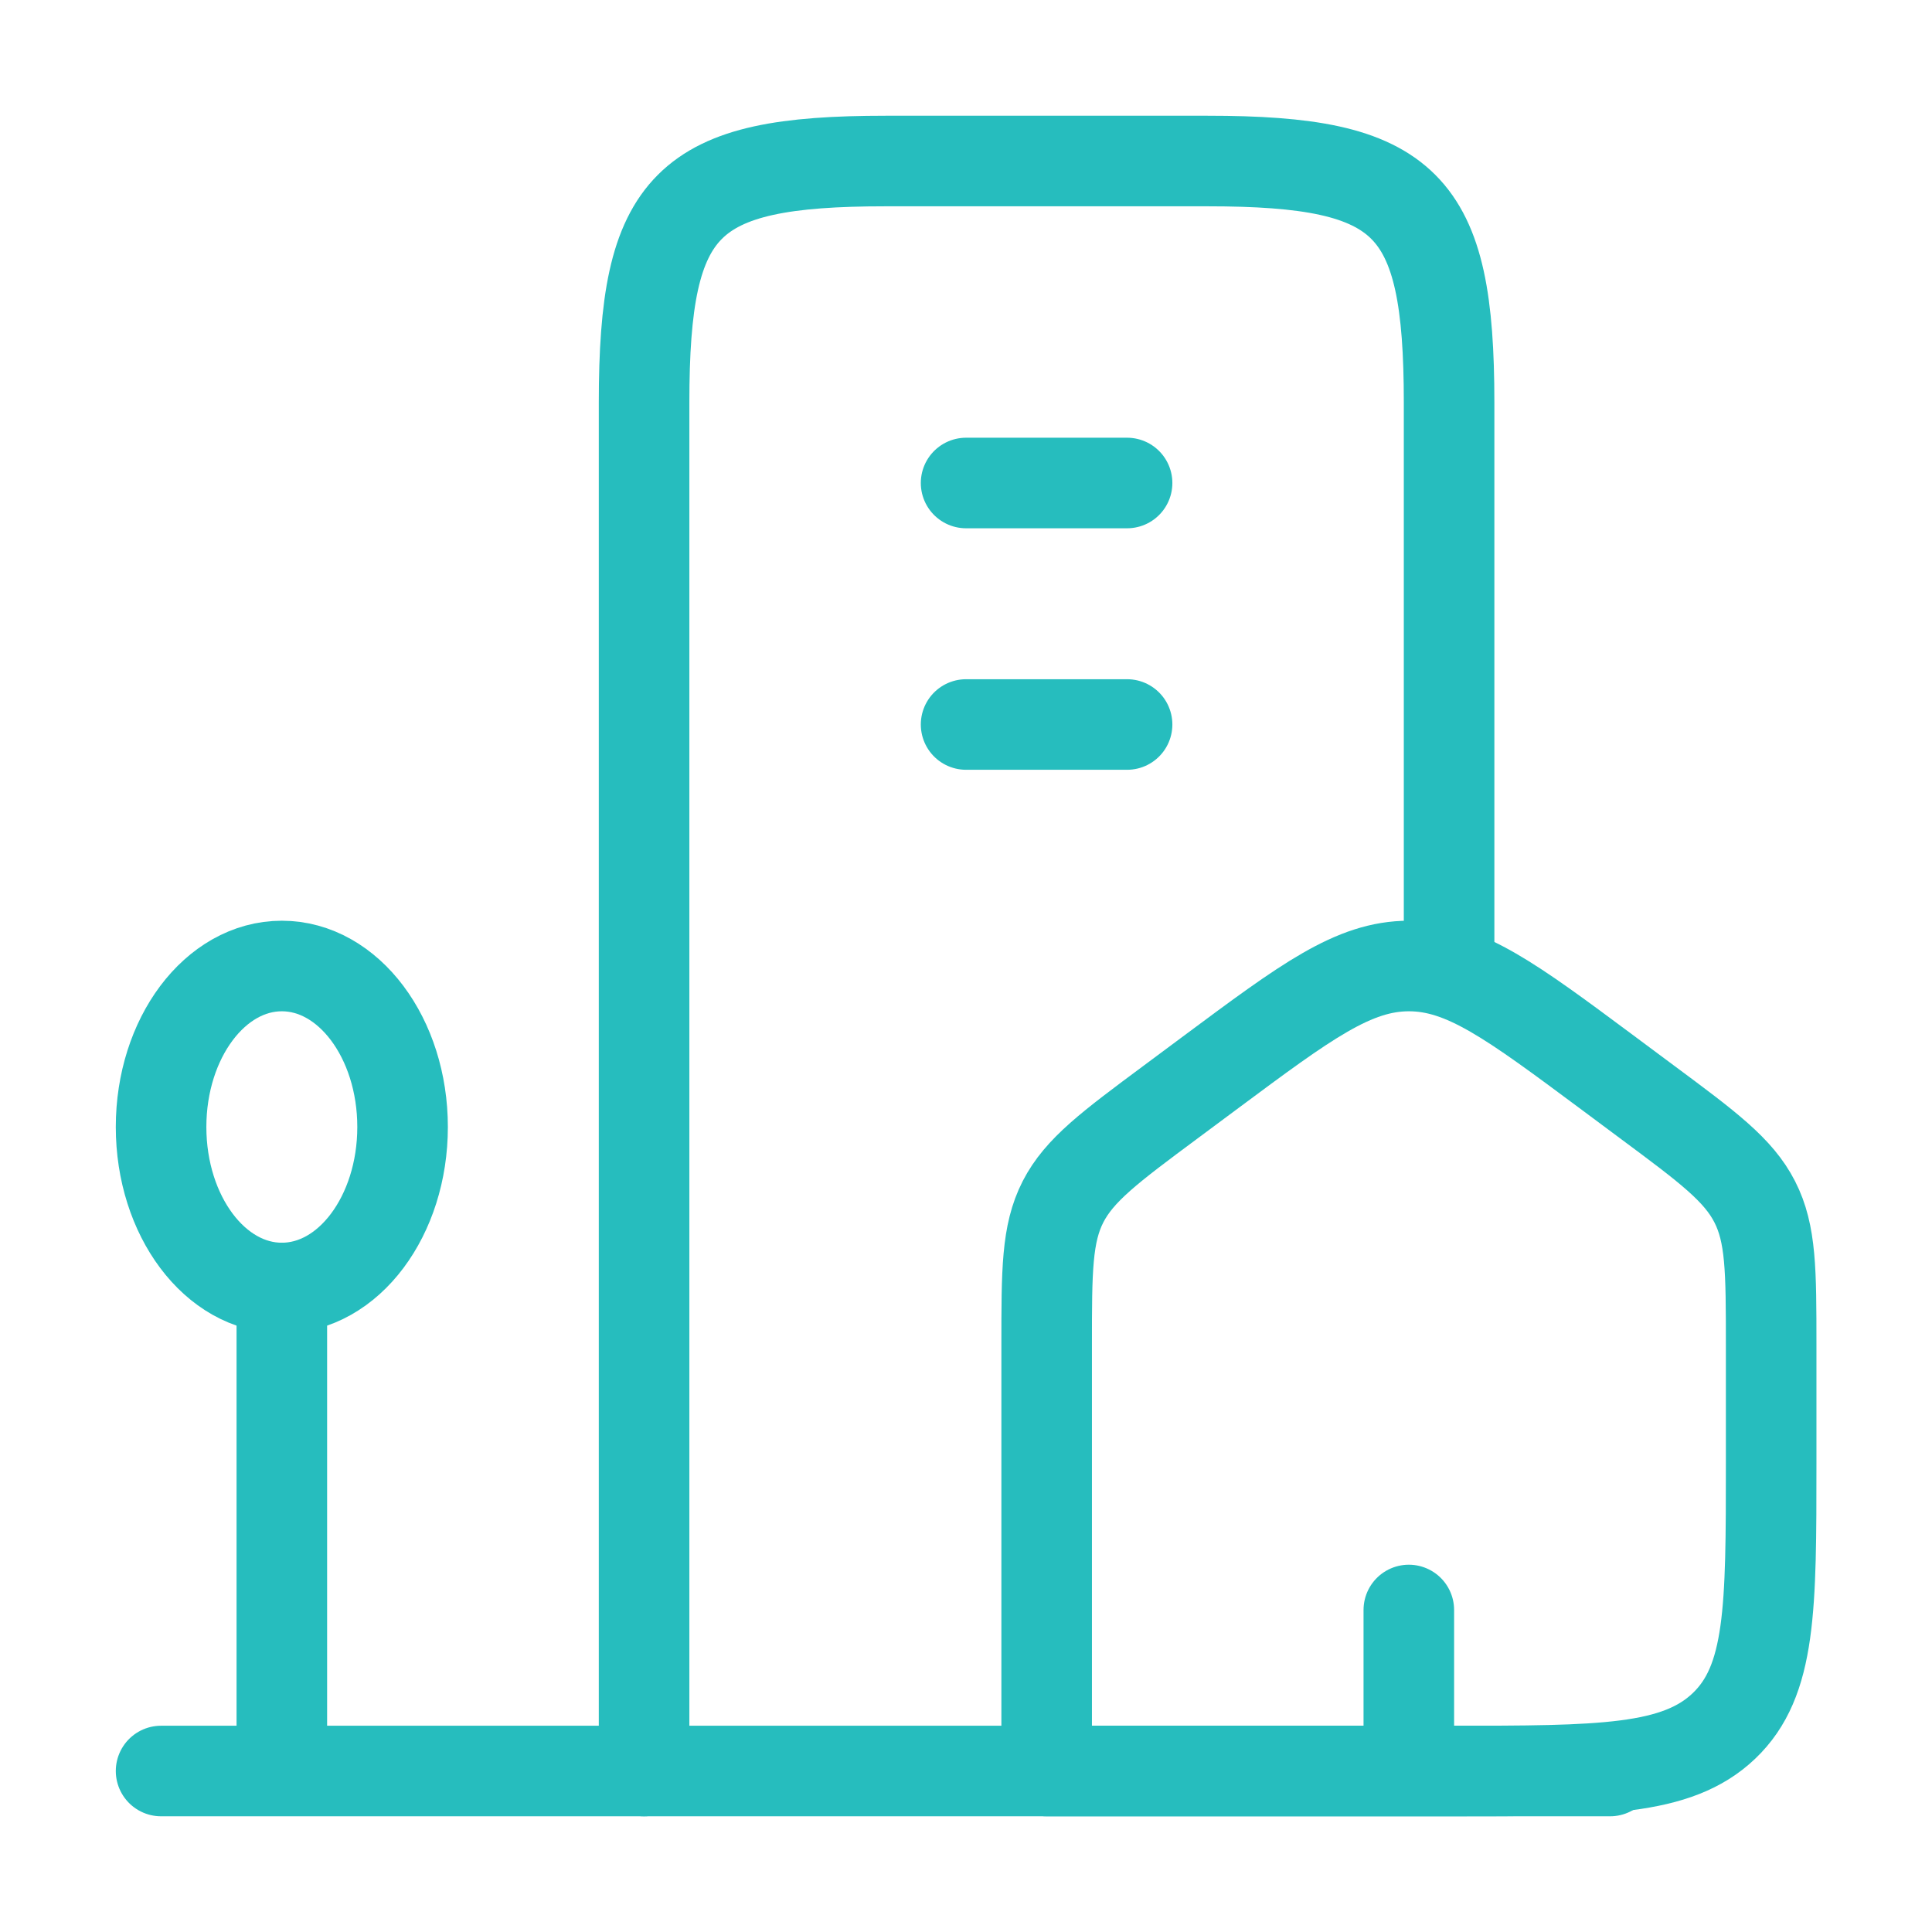
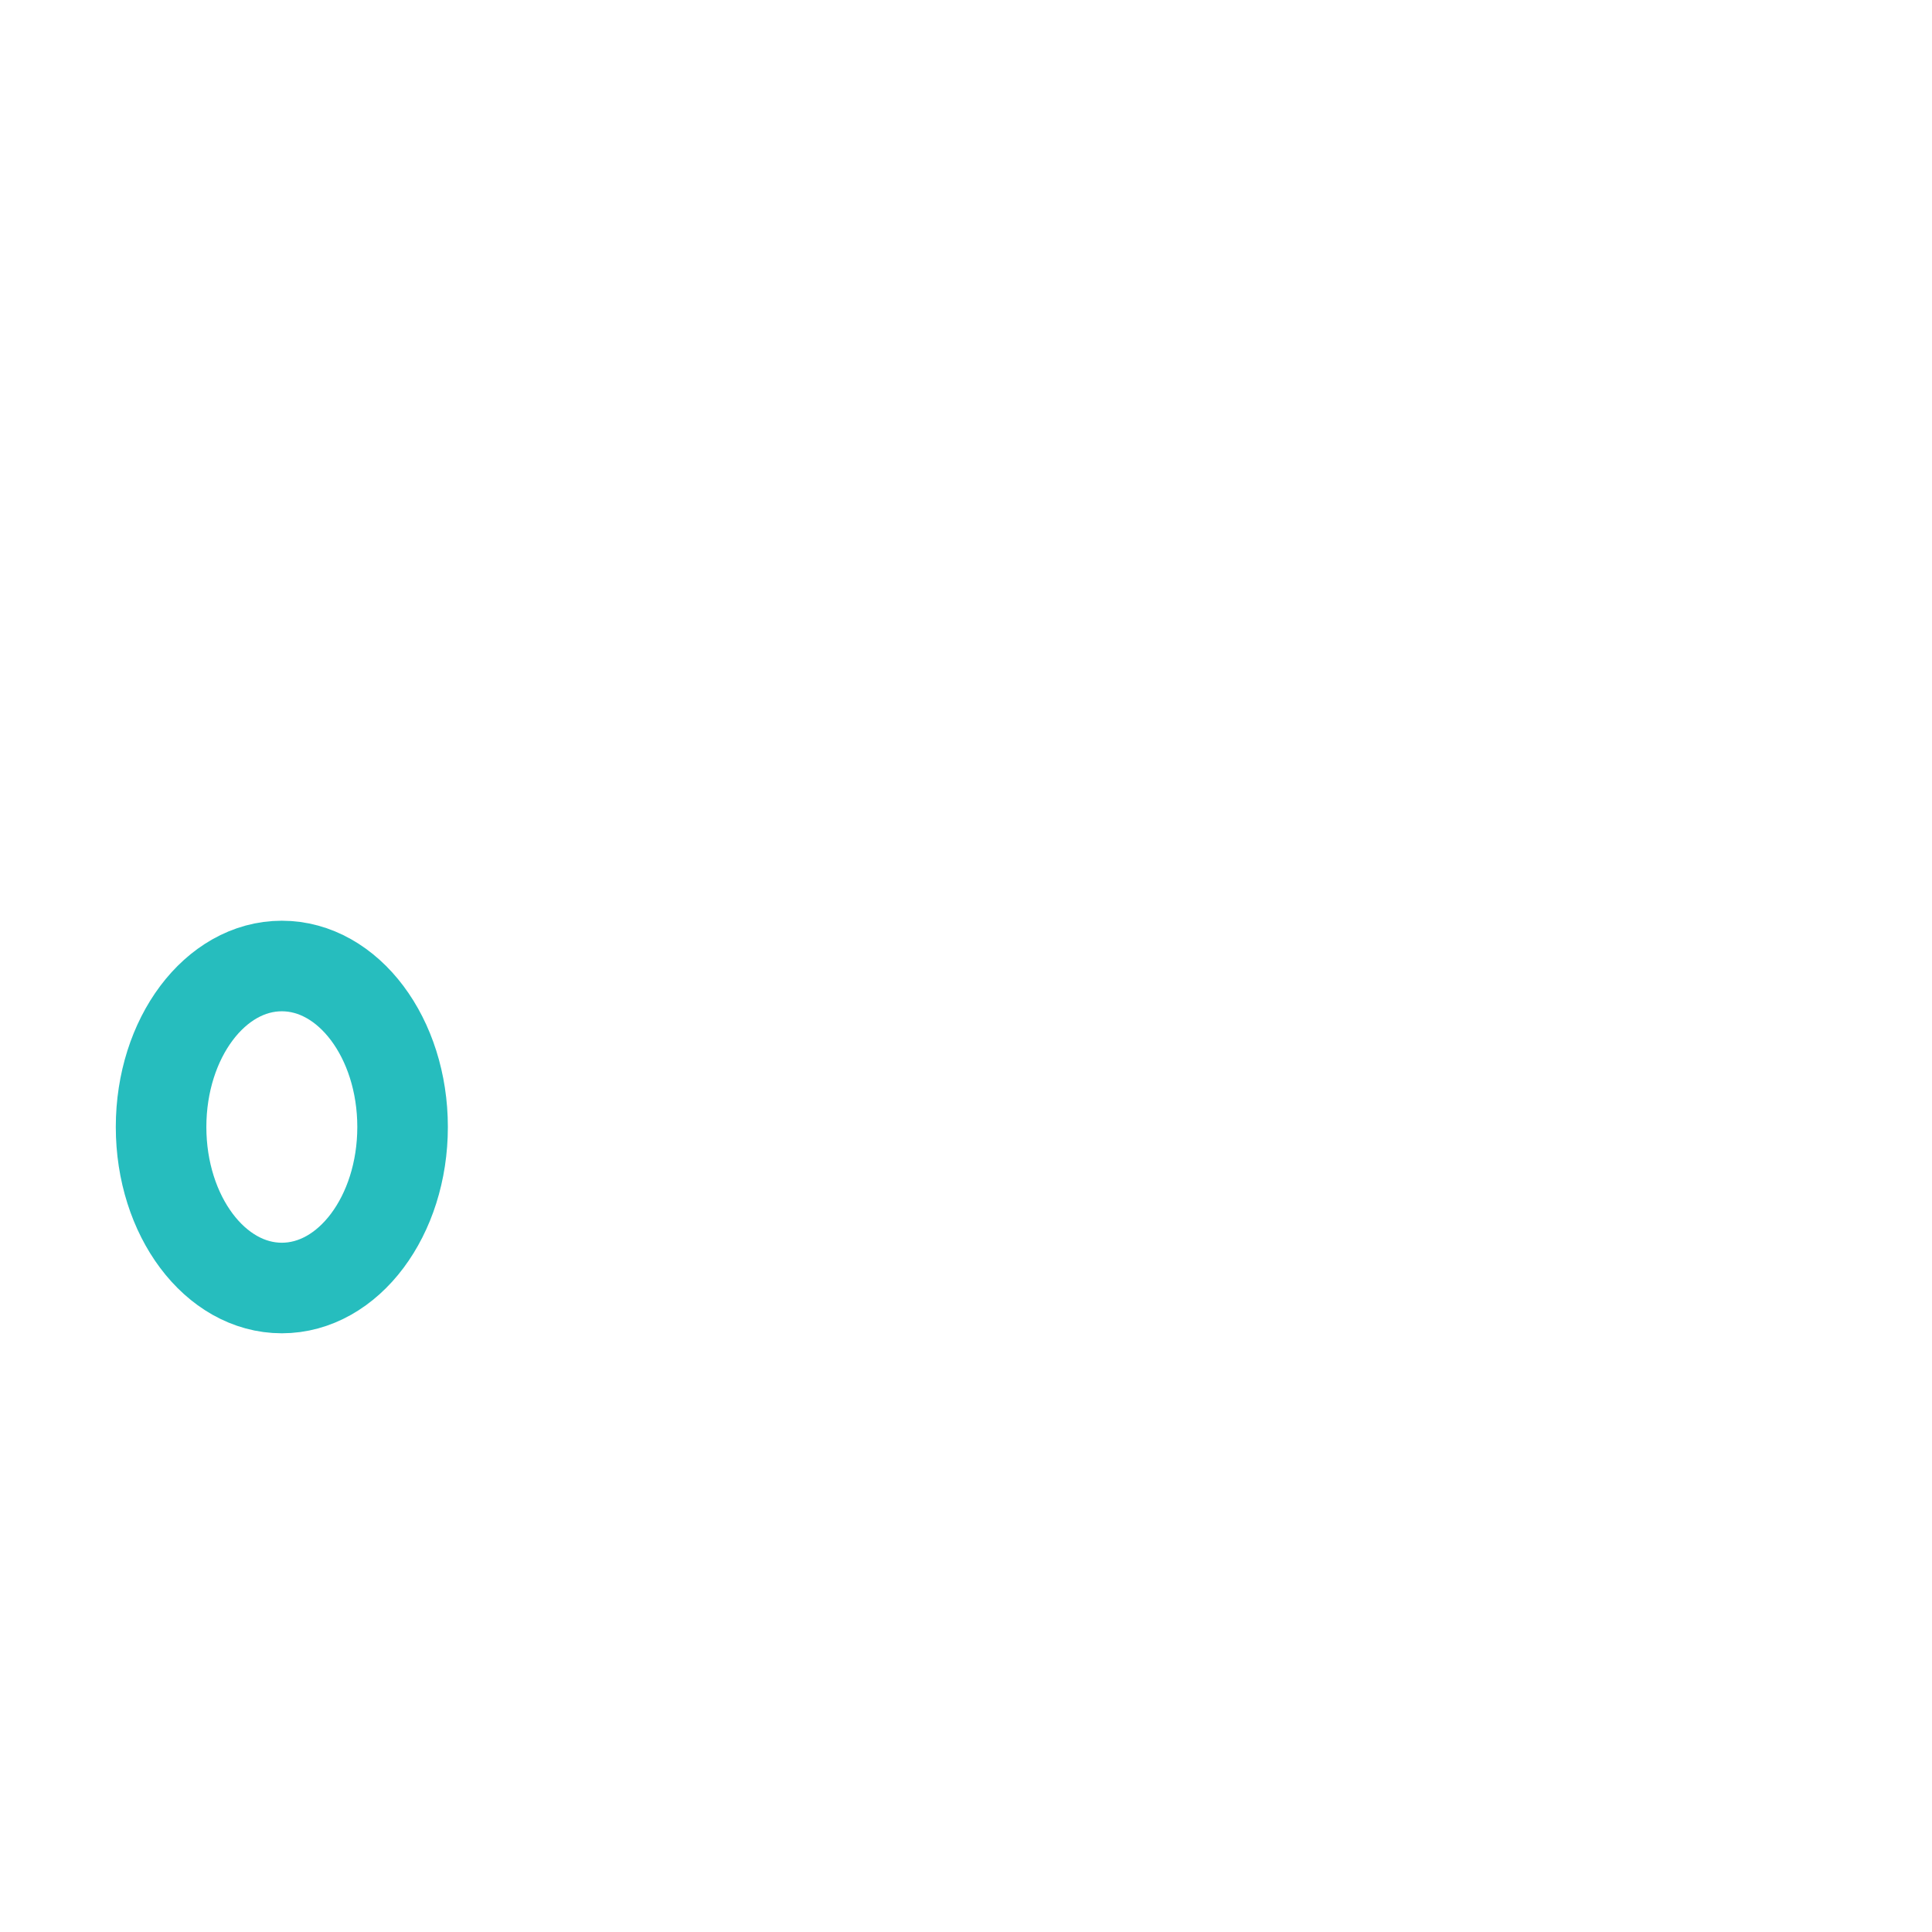
<svg xmlns="http://www.w3.org/2000/svg" width="64" height="64" viewBox="0 0 64 64" fill="none">
-   <path d="M34.672 44.541C34.672 42.093 34.672 40.872 35.213 39.811C35.757 38.752 36.768 38 38.789 36.499L40.123 35.507C43.269 33.168 44.843 32 46.672 32C48.501 32 50.075 33.168 53.221 35.507L54.554 36.499C56.576 38 57.587 38.752 58.128 39.811C58.669 40.869 58.672 42.093 58.672 44.541V48.475C58.672 53.28 58.672 55.683 57.109 57.173C55.547 58.664 53.035 58.667 48.005 58.667H34.672V44.541Z" stroke="#26BDBE" stroke-width="3" stroke-linecap="round" stroke-linejoin="round" />
-   <path d="M48.003 32.001V13.334C48.003 6.715 46.621 5.334 40.003 5.334H29.336C22.717 5.334 21.336 6.715 21.336 13.334V58.667" stroke="#26BDBE" stroke-width="3" stroke-linecap="round" stroke-linejoin="round" />
  <path d="M9.336 42.667C11.545 42.667 13.336 40.279 13.336 37.333C13.336 34.388 11.545 32 9.336 32C7.127 32 5.336 34.388 5.336 37.333C5.336 40.279 7.127 42.667 9.336 42.667Z" stroke="#26BDBE" stroke-width="3" stroke-linecap="round" stroke-linejoin="round" />
-   <path d="M9.336 42.667V58.667M5.336 58.667H53.336M32.003 16H37.336M32.003 24H37.336M46.669 58.667V53.333" stroke="#26BDBE" stroke-width="3" stroke-linecap="round" stroke-linejoin="round" />
</svg>